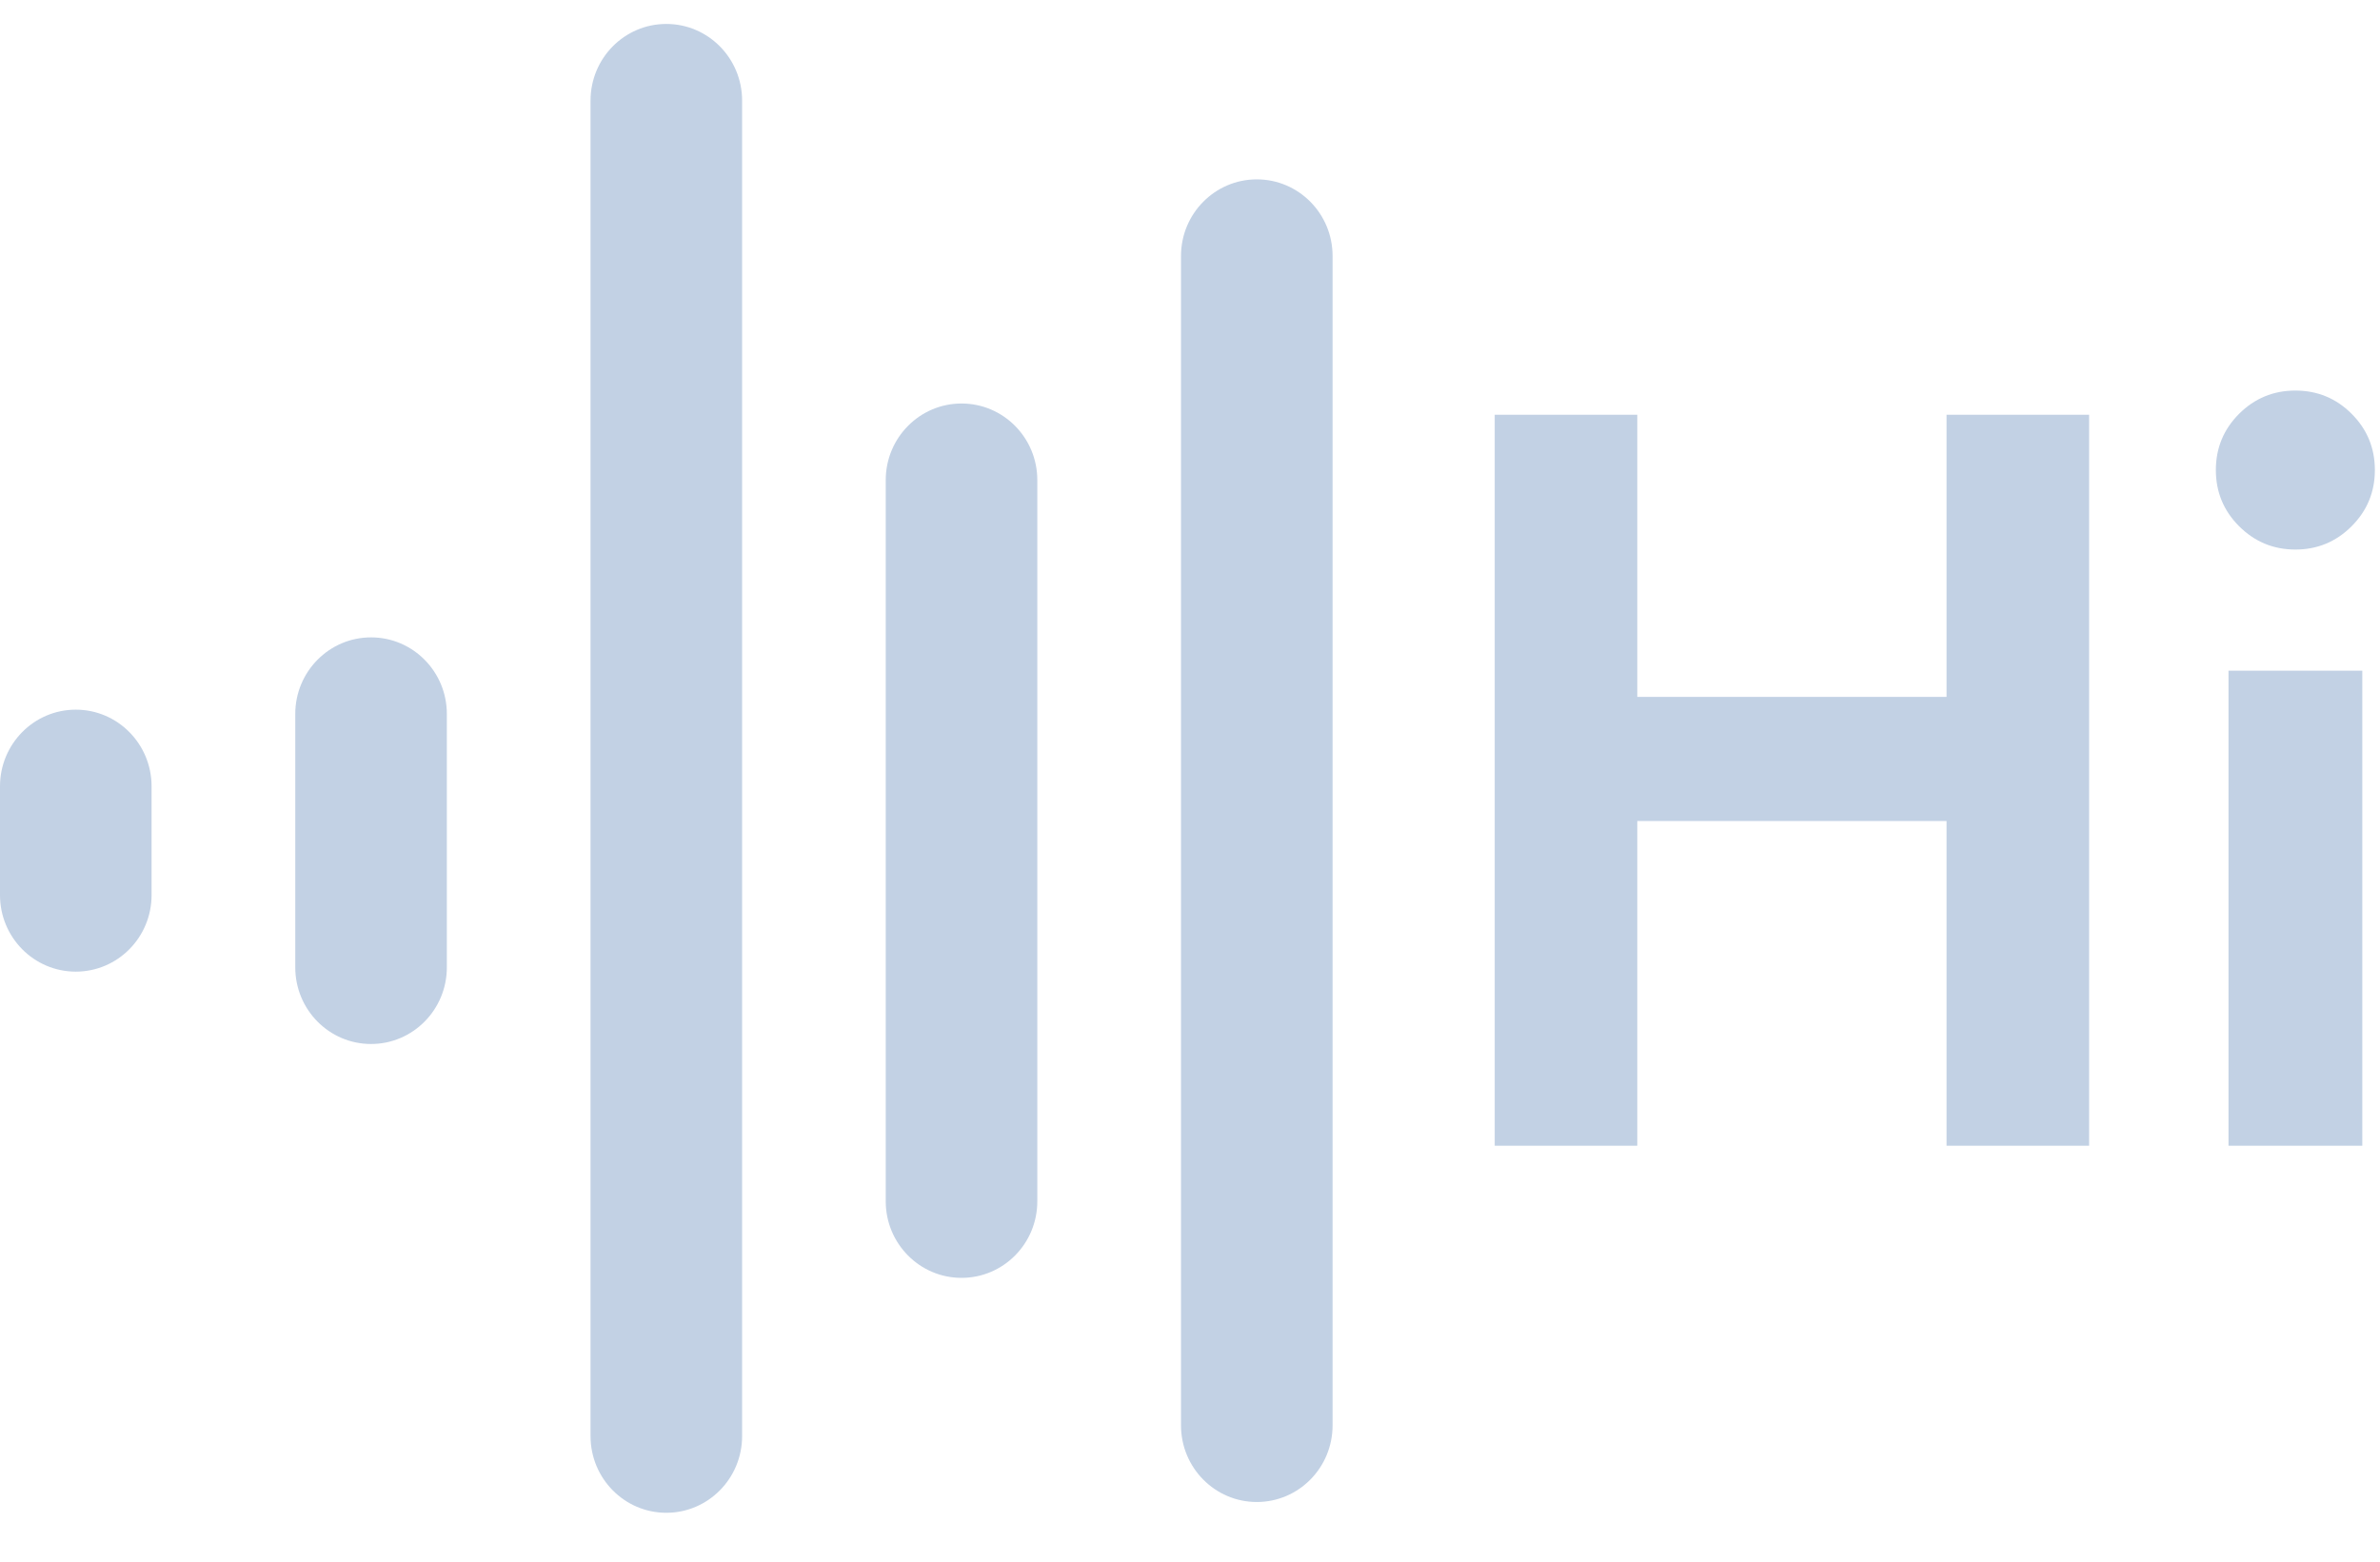
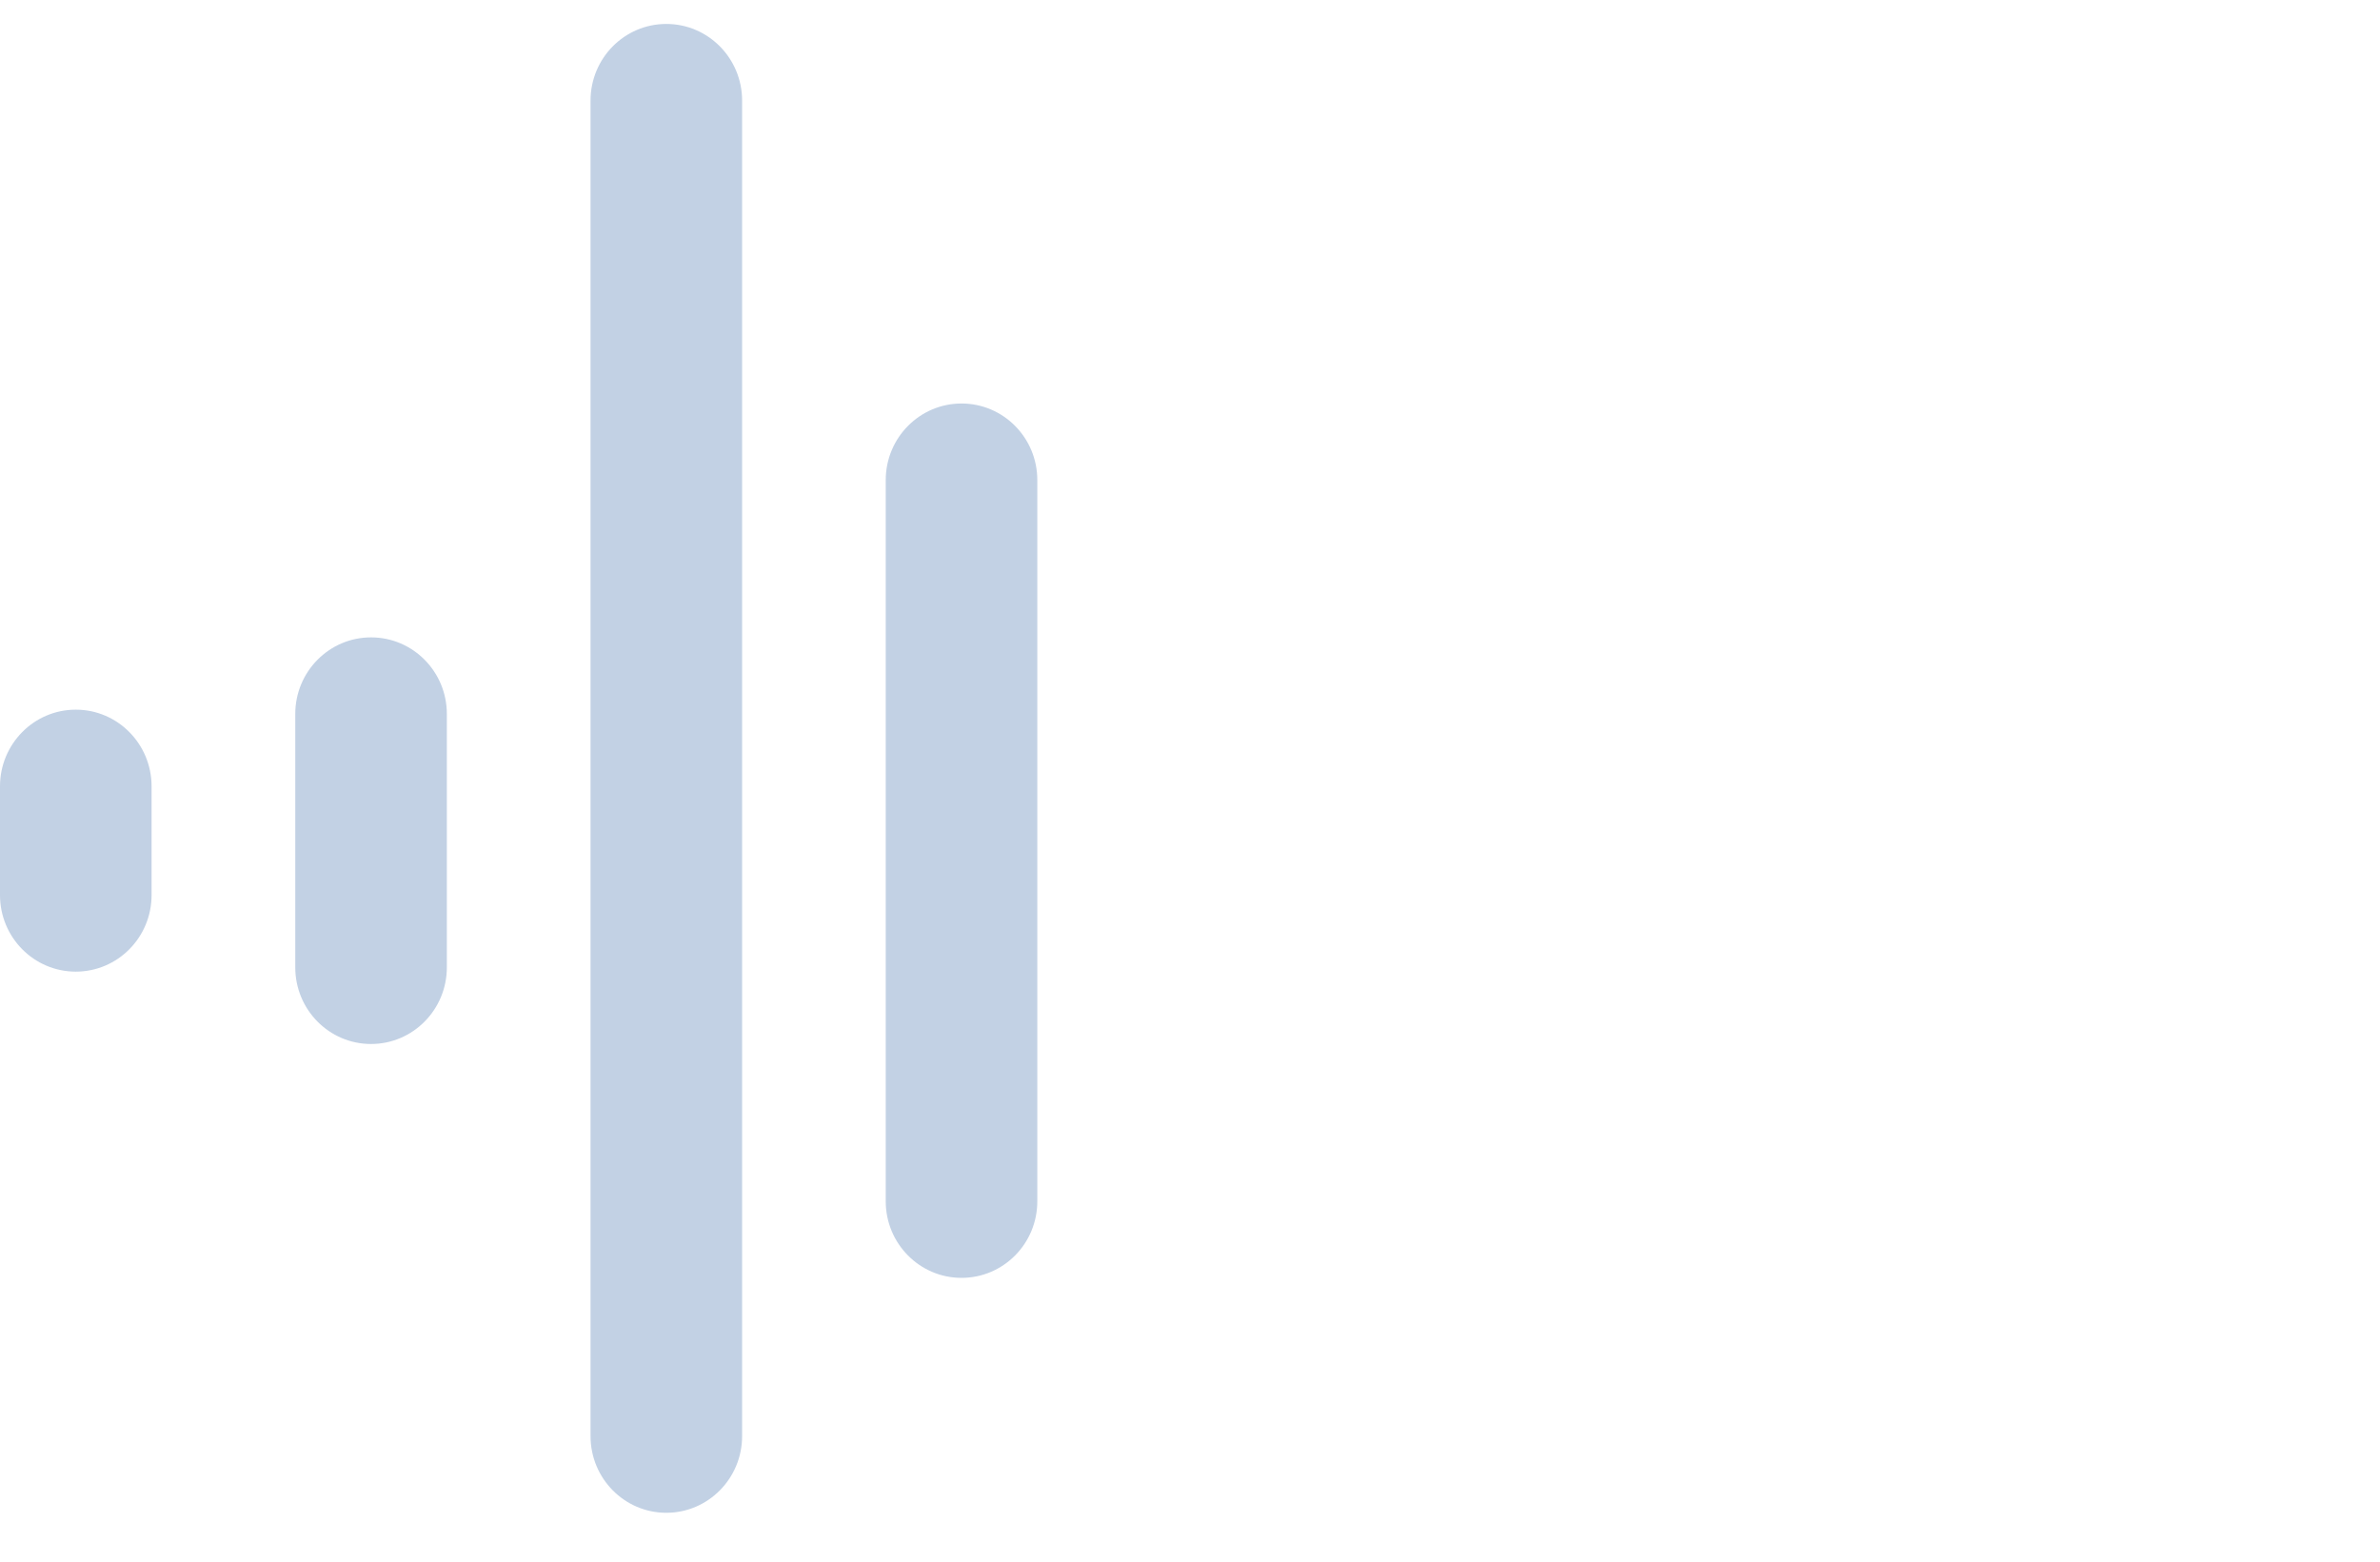
<svg xmlns="http://www.w3.org/2000/svg" width="32px" height="21px" viewBox="0 0 32 21" version="1.1">
  <title>sound-frecuency</title>
  <desc>Created with Sketch.</desc>
  <g id="Page-1" stroke="none" stroke-width="1" fill="none" fill-rule="evenodd">
    <g id="CONNEX-SOLUTIONS-2" transform="translate(-997, -2277)" fill="#C2D1E4" fill-rule="nonzero">
      <g id="sound-frecuency" transform="translate(997, 2277)">
        <path d="M1.019,9.543 C0.456,9.543 0,10.005 0,10.574 L0,12.036 C0,12.605 0.456,13.066 1.019,13.066 C1.582,13.066 2.038,12.605 2.038,12.036 L2.038,10.574 C2.038,10.005 1.582,9.543 1.019,9.543 Z" id="Path" />
        <path d="M4.989,8.571 C4.426,8.571 3.97,9.032 3.97,9.601 L3.97,13.008 C3.97,13.578 4.426,14.039 4.989,14.039 C5.551,14.039 6.008,13.578 6.008,13.008 L6.008,9.601 C6.008,9.032 5.552,8.571 4.989,8.571 Z" id="Path" />
        <path d="M8.959,0.322 C8.396,0.322 7.94,0.783 7.94,1.353 L7.94,19.312 C7.94,19.881 8.396,20.343 8.959,20.343 C9.521,20.343 9.978,19.881 9.978,19.312 L9.978,1.353 C9.978,0.783 9.521,0.322 8.959,0.322 Z" id="Path" />
        <path d="M12.928,5.426 C12.366,5.426 11.909,5.887 11.909,6.456 L11.909,16.154 C11.909,16.723 12.366,17.184 12.928,17.184 C13.491,17.184 13.947,16.723 13.947,16.154 L13.947,6.456 C13.947,5.887 13.491,5.426 12.928,5.426 Z" id="Path" />
-         <path d="M16.898,2.412 C16.336,2.412 15.879,2.873 15.879,3.442 L15.879,19.167 C15.879,19.737 16.336,20.198 16.898,20.198 C17.461,20.198 17.917,19.737 17.917,19.167 L17.917,3.442 C17.917,2.873 17.461,2.412 16.898,2.412 Z" id="Path" />
-         <path d="M22.014,5.577 L22.014,9.371 L26.172,9.371 L26.172,5.577 L28.089,5.577 L28.089,15.407 L26.172,15.407 L26.172,11.04 L22.014,11.04 L22.014,15.407 L20.097,15.407 L20.097,5.577 L22.014,5.577 Z M29.963,9.019 L31.762,9.019 L31.762,15.407 L29.963,15.407 L29.963,9.019 Z M30.106,7.077 C29.897,6.868 29.793,6.616 29.793,6.321 C29.793,6.025 29.897,5.773 30.106,5.564 C30.315,5.356 30.567,5.252 30.862,5.252 C31.158,5.252 31.41,5.356 31.618,5.564 C31.827,5.773 31.931,6.025 31.931,6.321 C31.931,6.616 31.827,6.868 31.618,7.077 C31.41,7.285 31.158,7.39 30.862,7.39 C30.567,7.39 30.315,7.285 30.106,7.077 Z" id="Hi" />
      </g>
    </g>
  </g>
</svg>